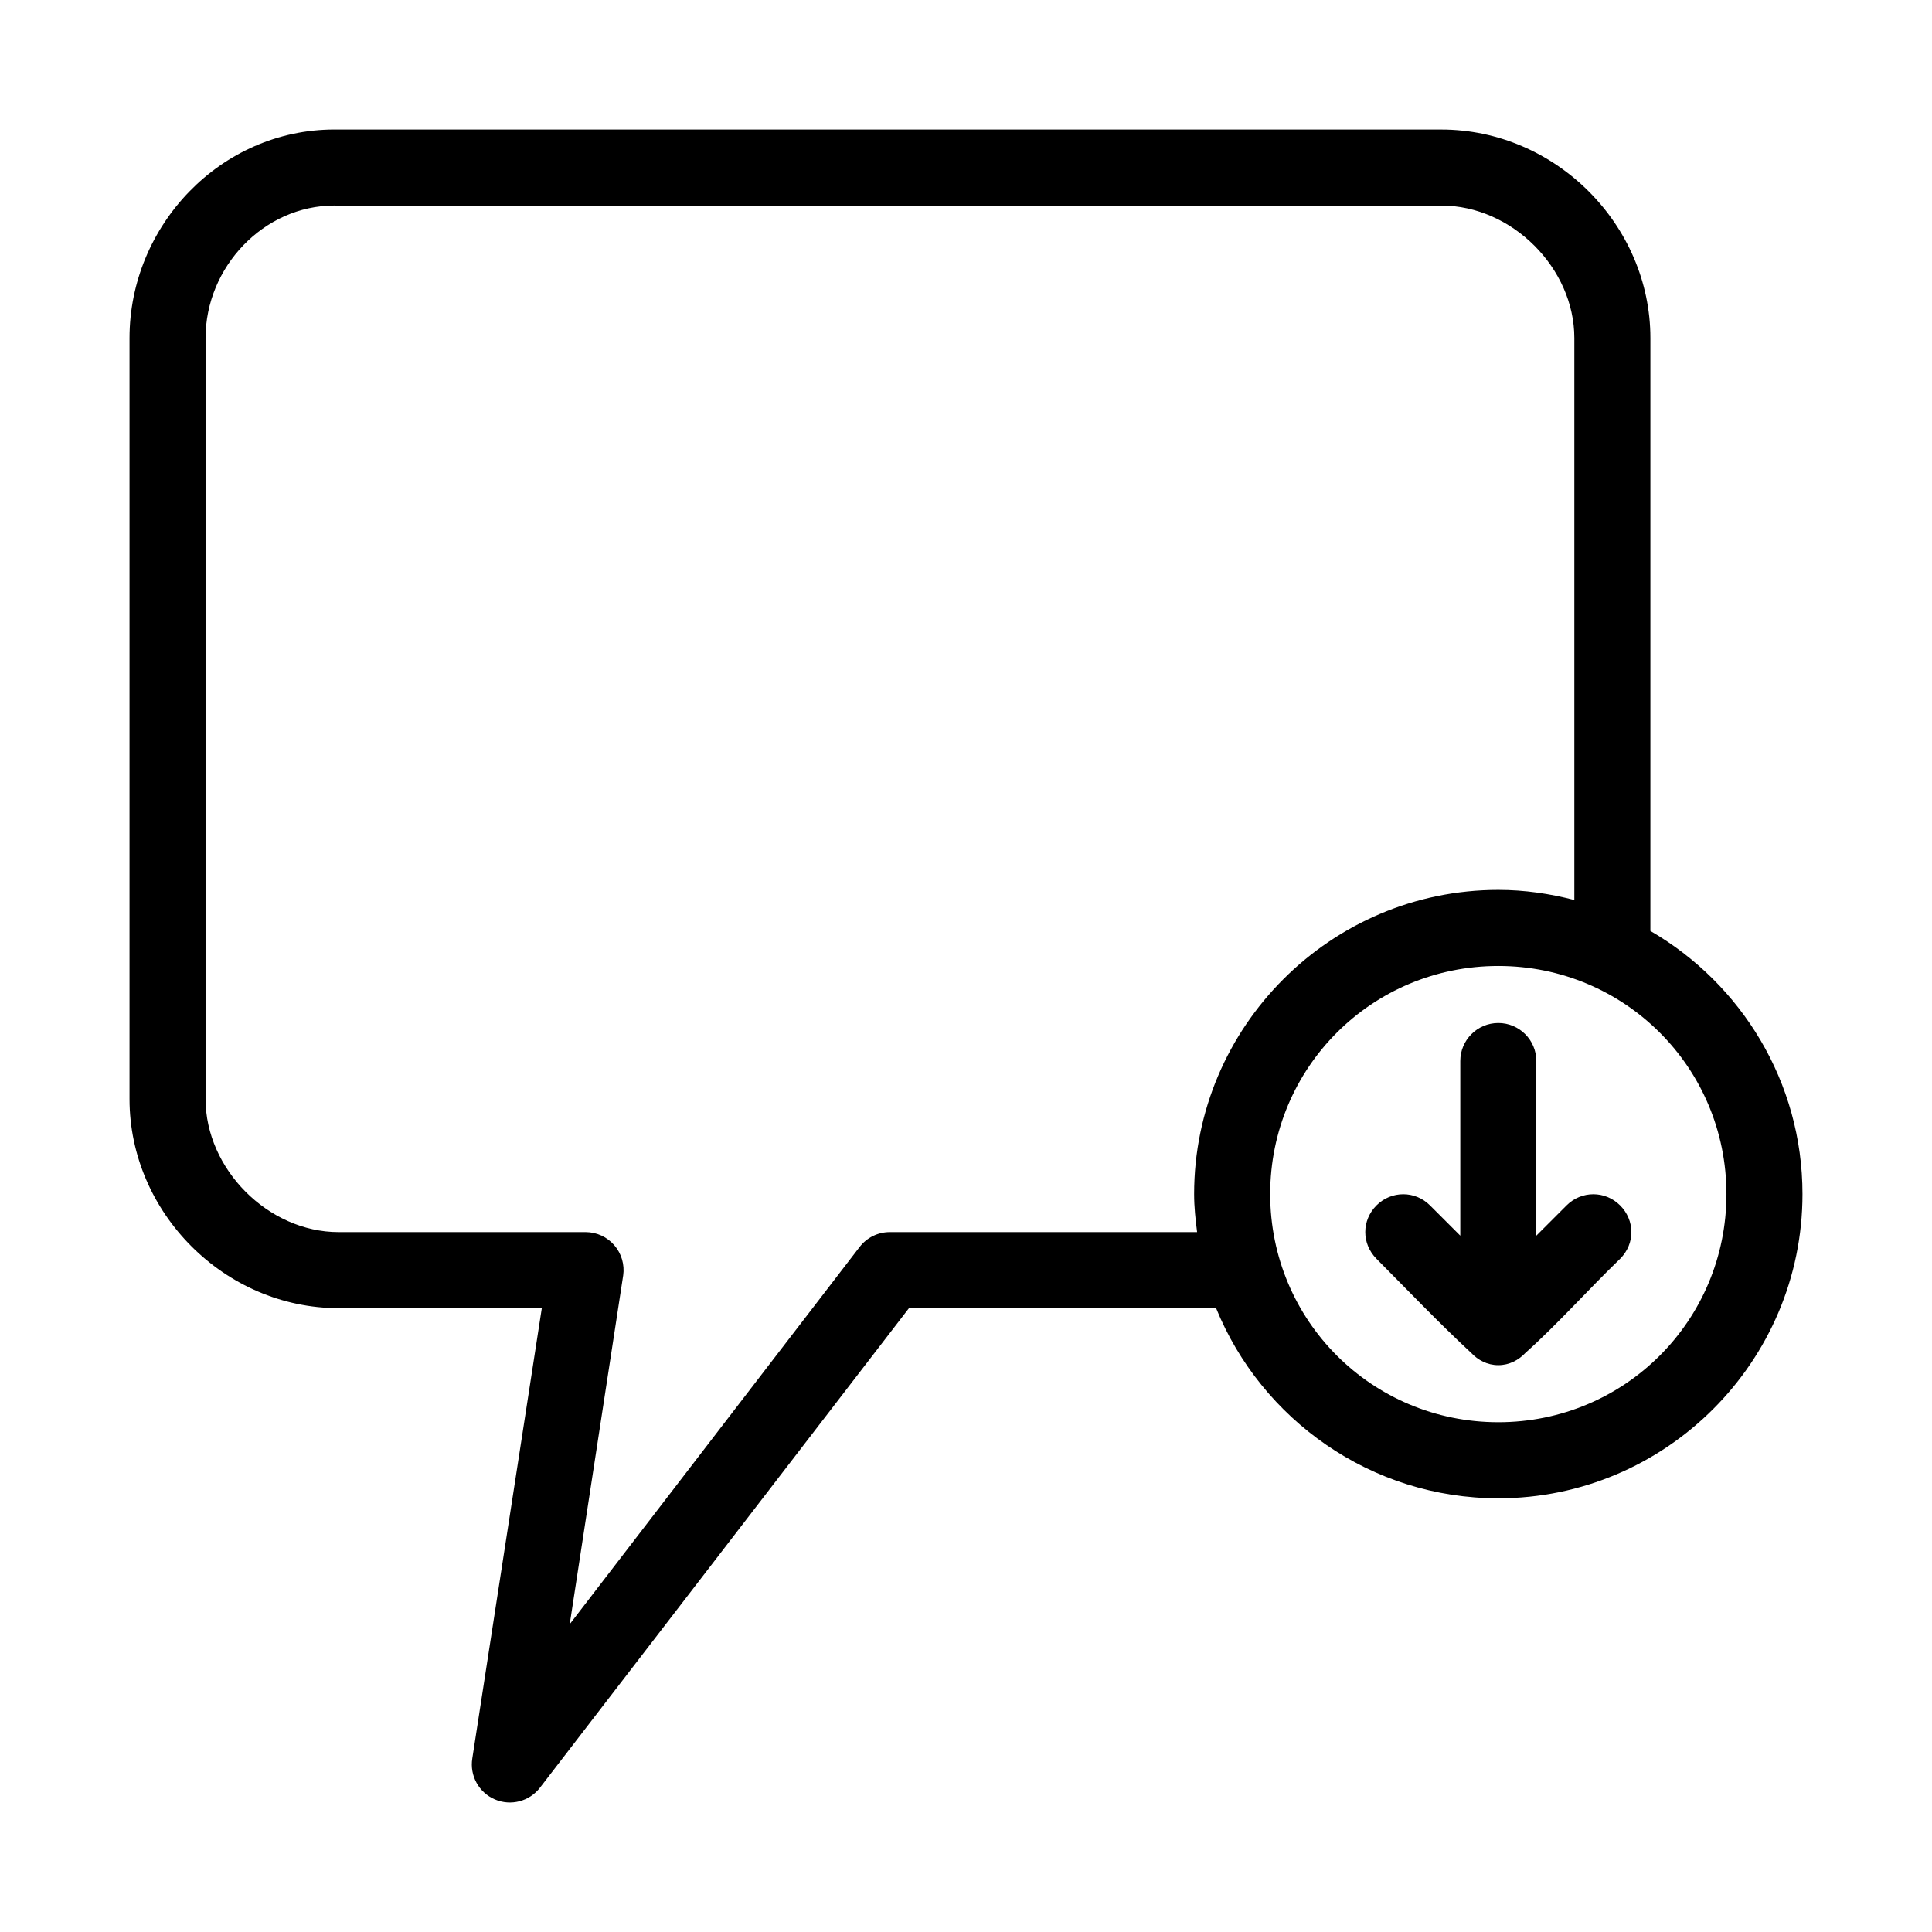
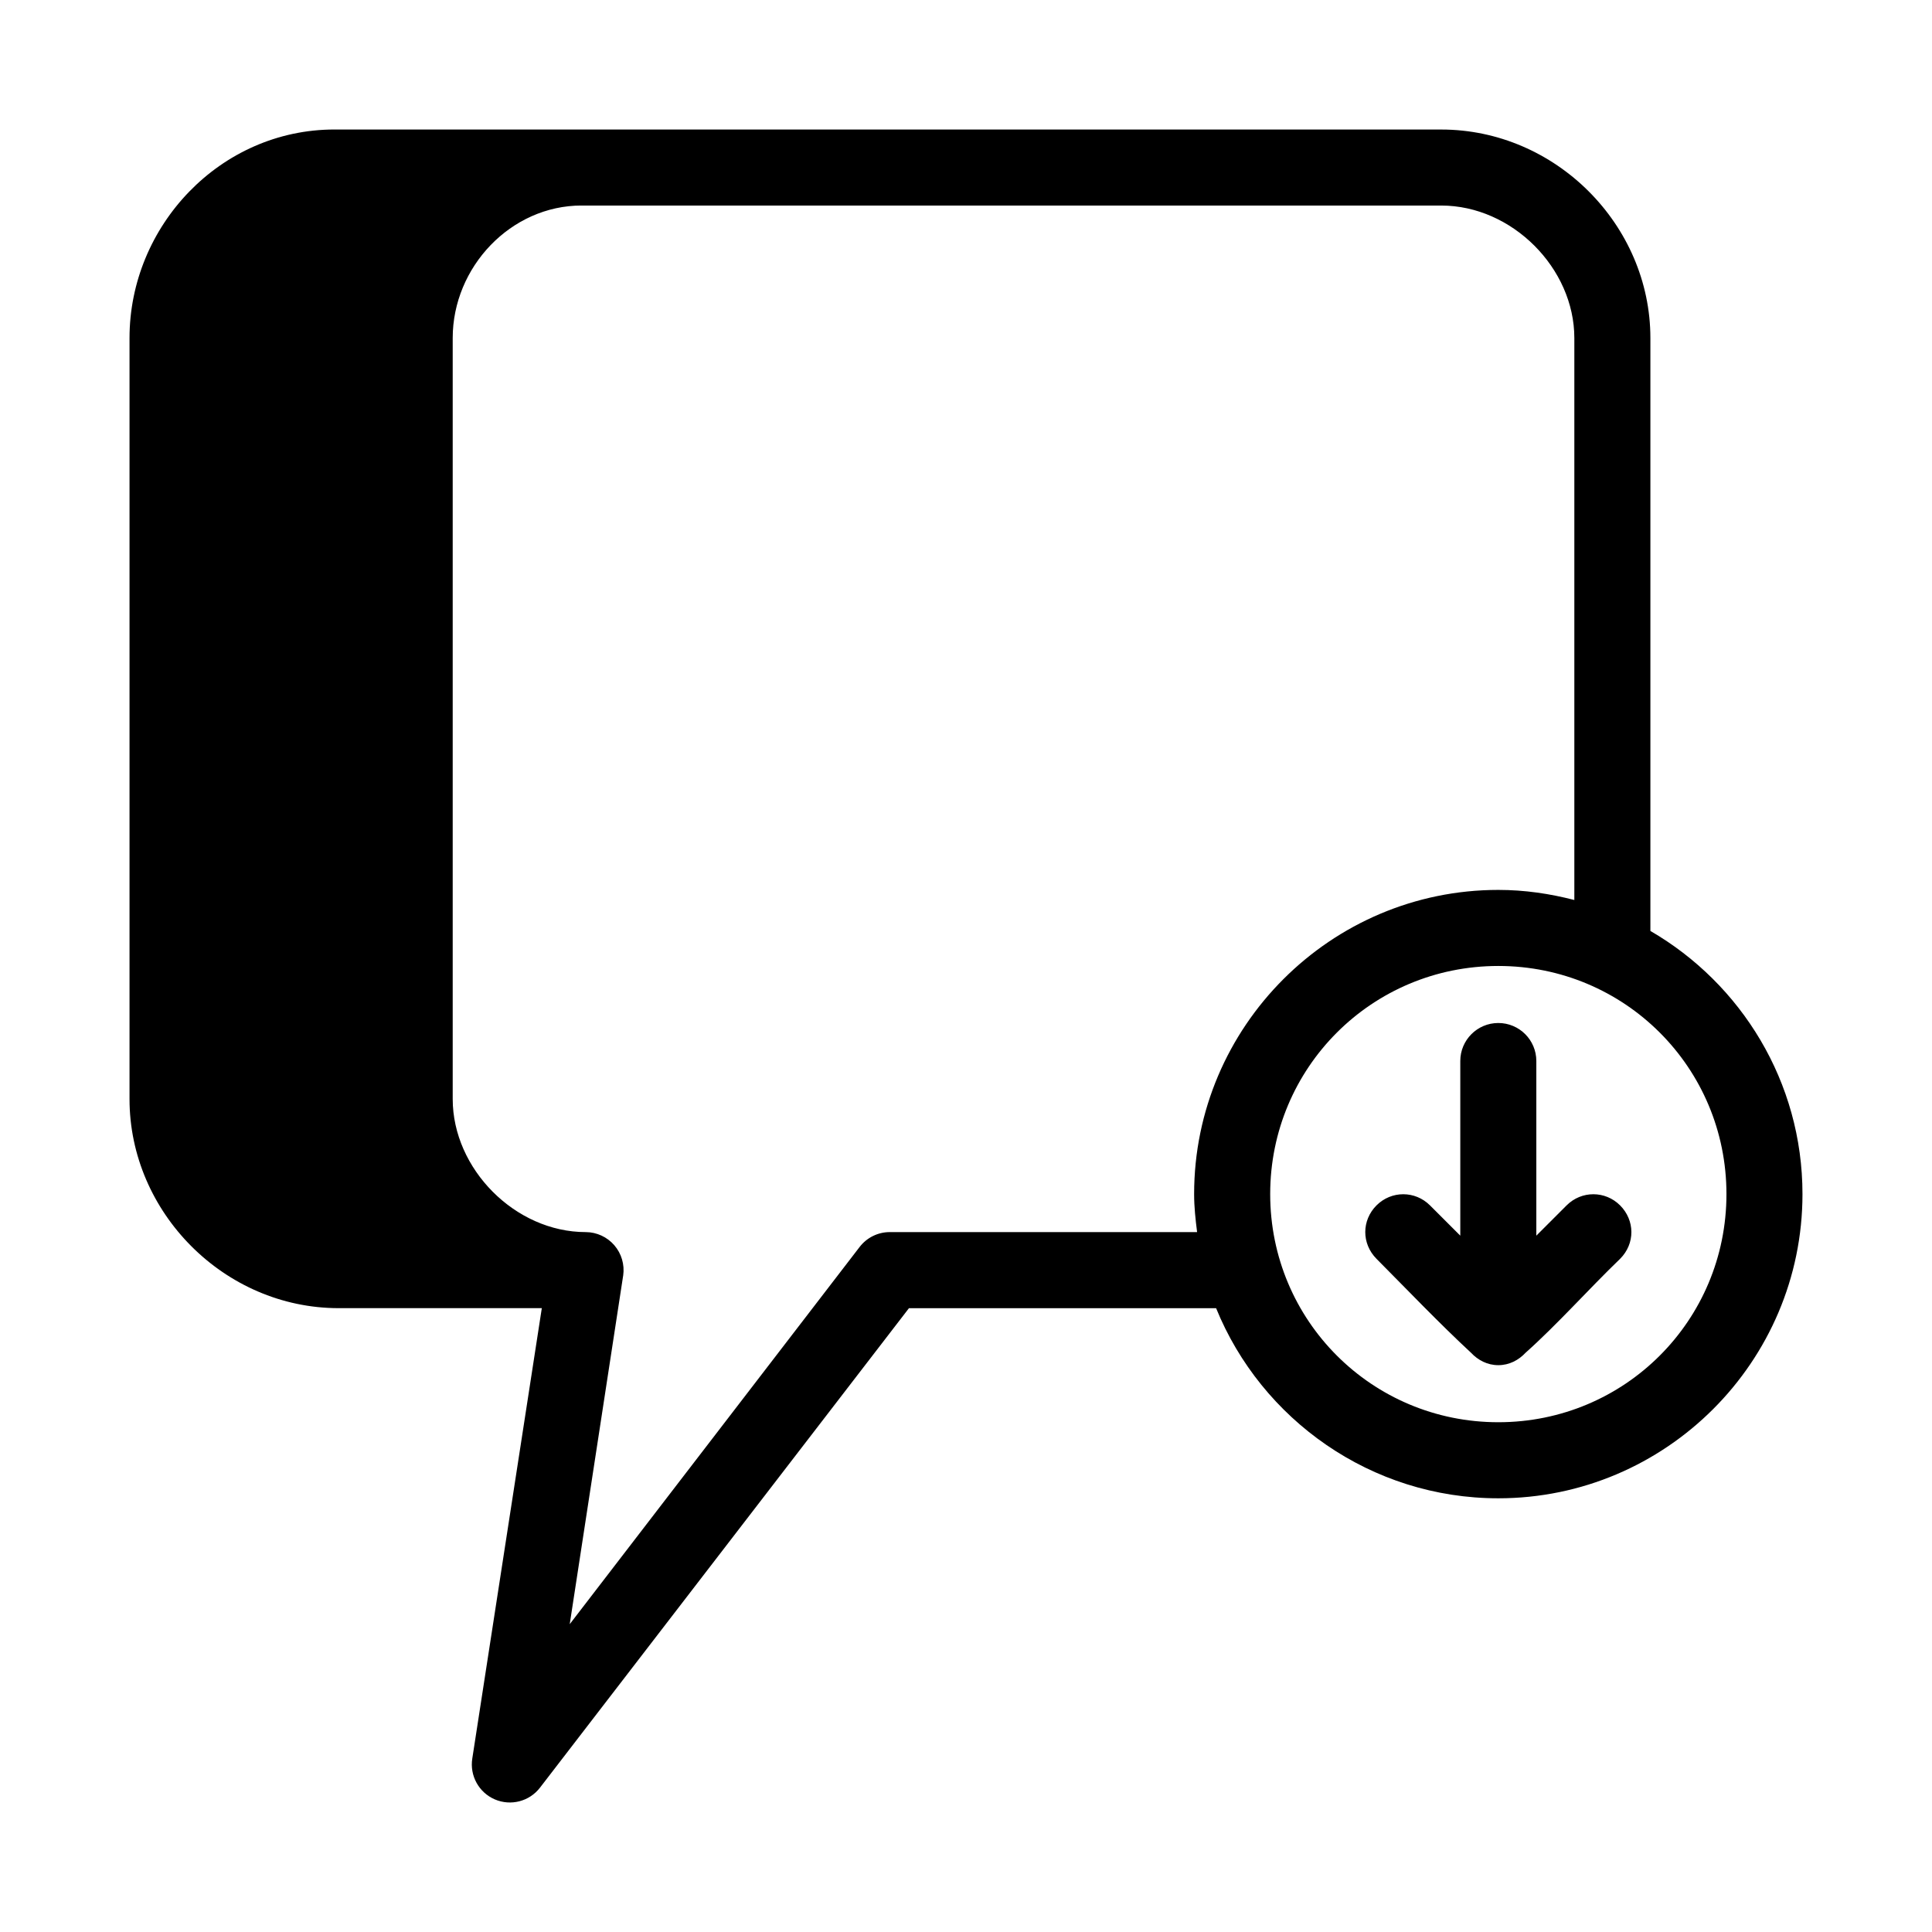
<svg xmlns="http://www.w3.org/2000/svg" fill="#000000" width="800px" height="800px" version="1.1" viewBox="144 144 512 512">
-   <path d="m232.64 178.32c-30.27 0-54.316 25.539-54.316 55.258v201.68c0 30.02 25.121 55.418 55.418 55.418h53.844l-18.422 119.34v0.004c-0.723 4.555 1.738 9.02 5.973 10.84 4.238 1.82 9.172 0.535 11.977-3.125l97.77-127.05h81.398c11.996 29.5 41.062 50.379 74.785 50.379 44.398 0 80.609-36.207 80.609-80.609 0-29.746-16.227-55.777-40.305-69.746v-157.12c0-30.02-25.152-55.262-55.418-55.262h-293.31zm0 20.152h293.31c18.773 0 35.266 16.621 35.266 35.109v148.93c-6.457-1.676-13.18-2.676-20.152-2.676-44.398 0-80.609 36.207-80.609 80.605 0 3.43 0.367 6.758 0.789 10.078h-81.398c-3.144-0.016-6.113 1.441-8.031 3.934l-76.832 99.973 14.168-92.418 0.004 0.004c0.406-2.883-0.449-5.797-2.348-8-1.902-2.203-4.664-3.477-7.57-3.492h-65.496c-18.746 0-35.266-16.777-35.266-35.266v-201.68c0-18.785 15.391-35.109 34.164-35.109zm308.43 201.52c33.508 0 60.457 26.945 60.457 60.457 0 33.508-26.949 60.457-60.457 60.457-33.508 0-60.457-26.949-60.457-60.457s26.949-60.457 60.457-60.457zm0 15.113c-5.566 0-10.078 4.512-10.078 10.074v46.285l-8.031-8.027c-3.934-3.934-10.234-3.934-14.168 0-3.934 3.934-4.016 10.117 0 14.168 8.195 8.246 16.793 17.25 25.031 24.875 1.84 1.969 4.336 3.305 7.242 3.305s5.402-1.336 7.242-3.305c8.387-7.477 16.66-16.809 25.031-24.875 4.055-4.051 3.934-10.234 0-14.168-3.934-3.934-10.234-3.934-14.168 0l-8.027 8.027v-46.285c0-5.566-4.512-10.074-10.078-10.074z" />
+   <path d="m232.64 178.32c-30.27 0-54.316 25.539-54.316 55.258v201.68c0 30.02 25.121 55.418 55.418 55.418h53.844l-18.422 119.34v0.004c-0.723 4.555 1.738 9.02 5.973 10.84 4.238 1.82 9.172 0.535 11.977-3.125l97.77-127.05h81.398c11.996 29.5 41.062 50.379 74.785 50.379 44.398 0 80.609-36.207 80.609-80.609 0-29.746-16.227-55.777-40.305-69.746v-157.12c0-30.02-25.152-55.262-55.418-55.262h-293.31zm0 20.152h293.31c18.773 0 35.266 16.621 35.266 35.109v148.93c-6.457-1.676-13.18-2.676-20.152-2.676-44.398 0-80.609 36.207-80.609 80.605 0 3.43 0.367 6.758 0.789 10.078h-81.398c-3.144-0.016-6.113 1.441-8.031 3.934l-76.832 99.973 14.168-92.418 0.004 0.004c0.406-2.883-0.449-5.797-2.348-8-1.902-2.203-4.664-3.477-7.57-3.492c-18.746 0-35.266-16.777-35.266-35.266v-201.68c0-18.785 15.391-35.109 34.164-35.109zm308.43 201.52c33.508 0 60.457 26.945 60.457 60.457 0 33.508-26.949 60.457-60.457 60.457-33.508 0-60.457-26.949-60.457-60.457s26.949-60.457 60.457-60.457zm0 15.113c-5.566 0-10.078 4.512-10.078 10.074v46.285l-8.031-8.027c-3.934-3.934-10.234-3.934-14.168 0-3.934 3.934-4.016 10.117 0 14.168 8.195 8.246 16.793 17.25 25.031 24.875 1.84 1.969 4.336 3.305 7.242 3.305s5.402-1.336 7.242-3.305c8.387-7.477 16.66-16.809 25.031-24.875 4.055-4.051 3.934-10.234 0-14.168-3.934-3.934-10.234-3.934-14.168 0l-8.027 8.027v-46.285c0-5.566-4.512-10.074-10.078-10.074z" />
</svg>